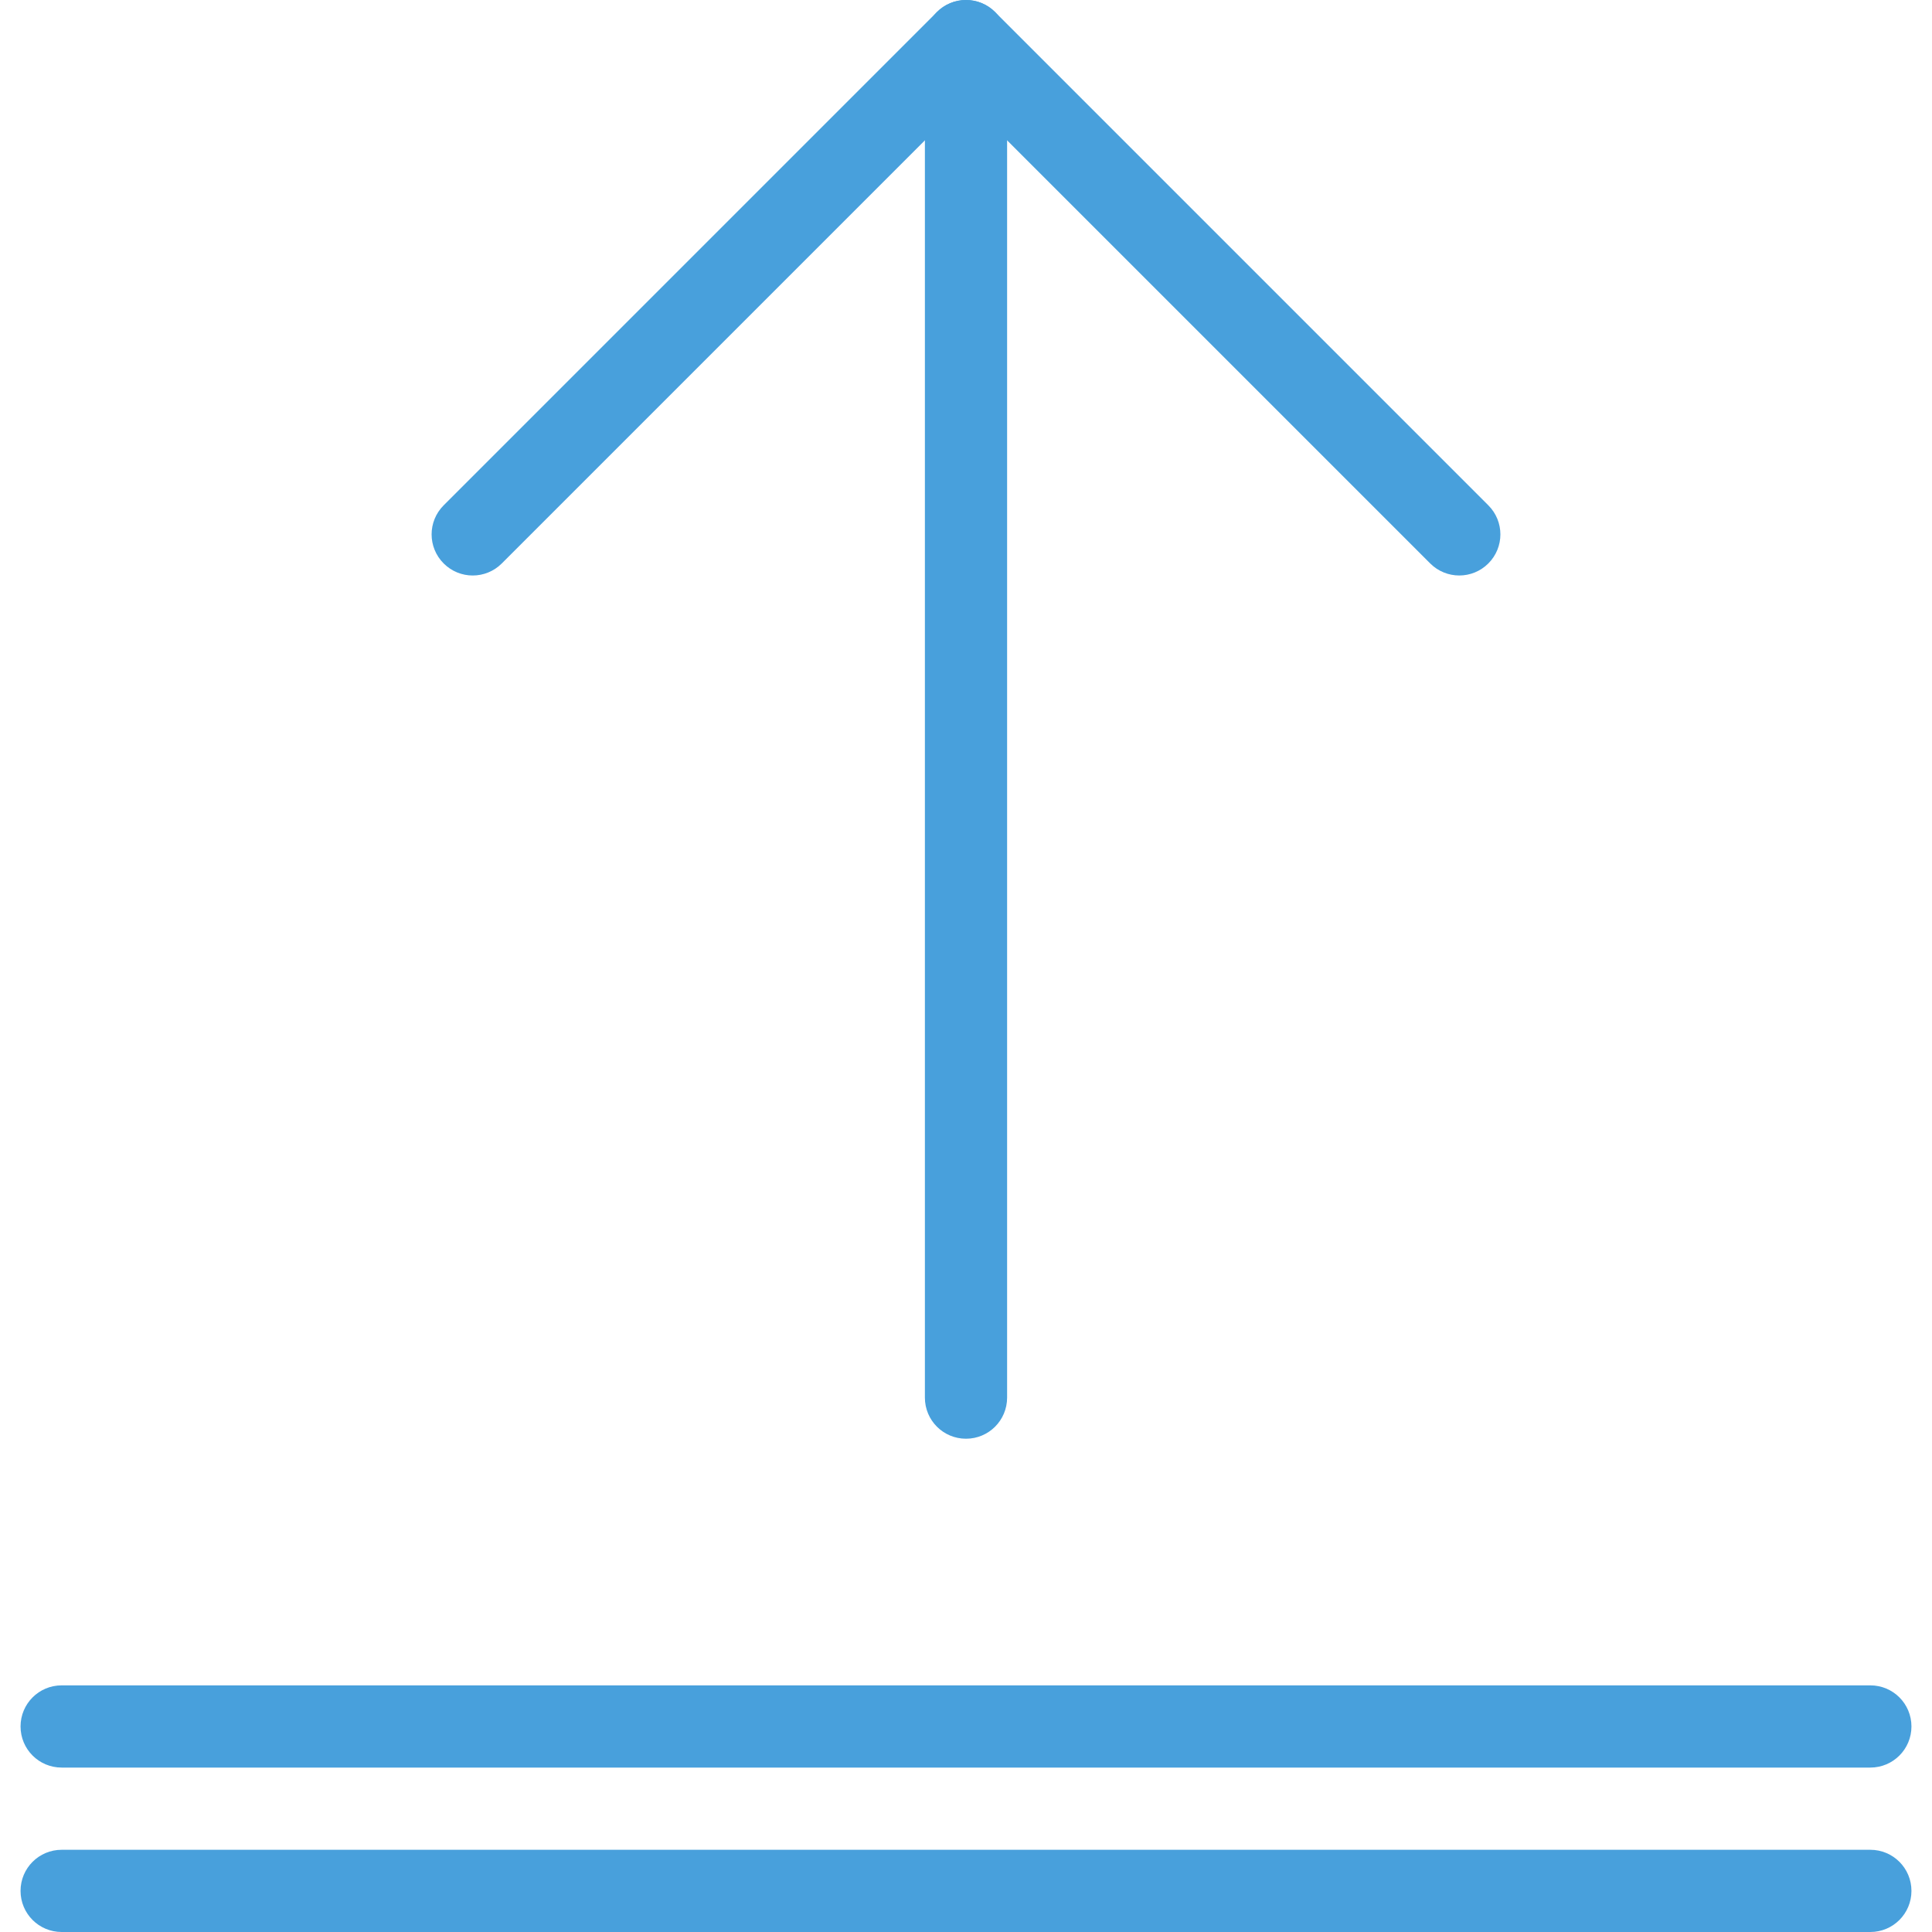
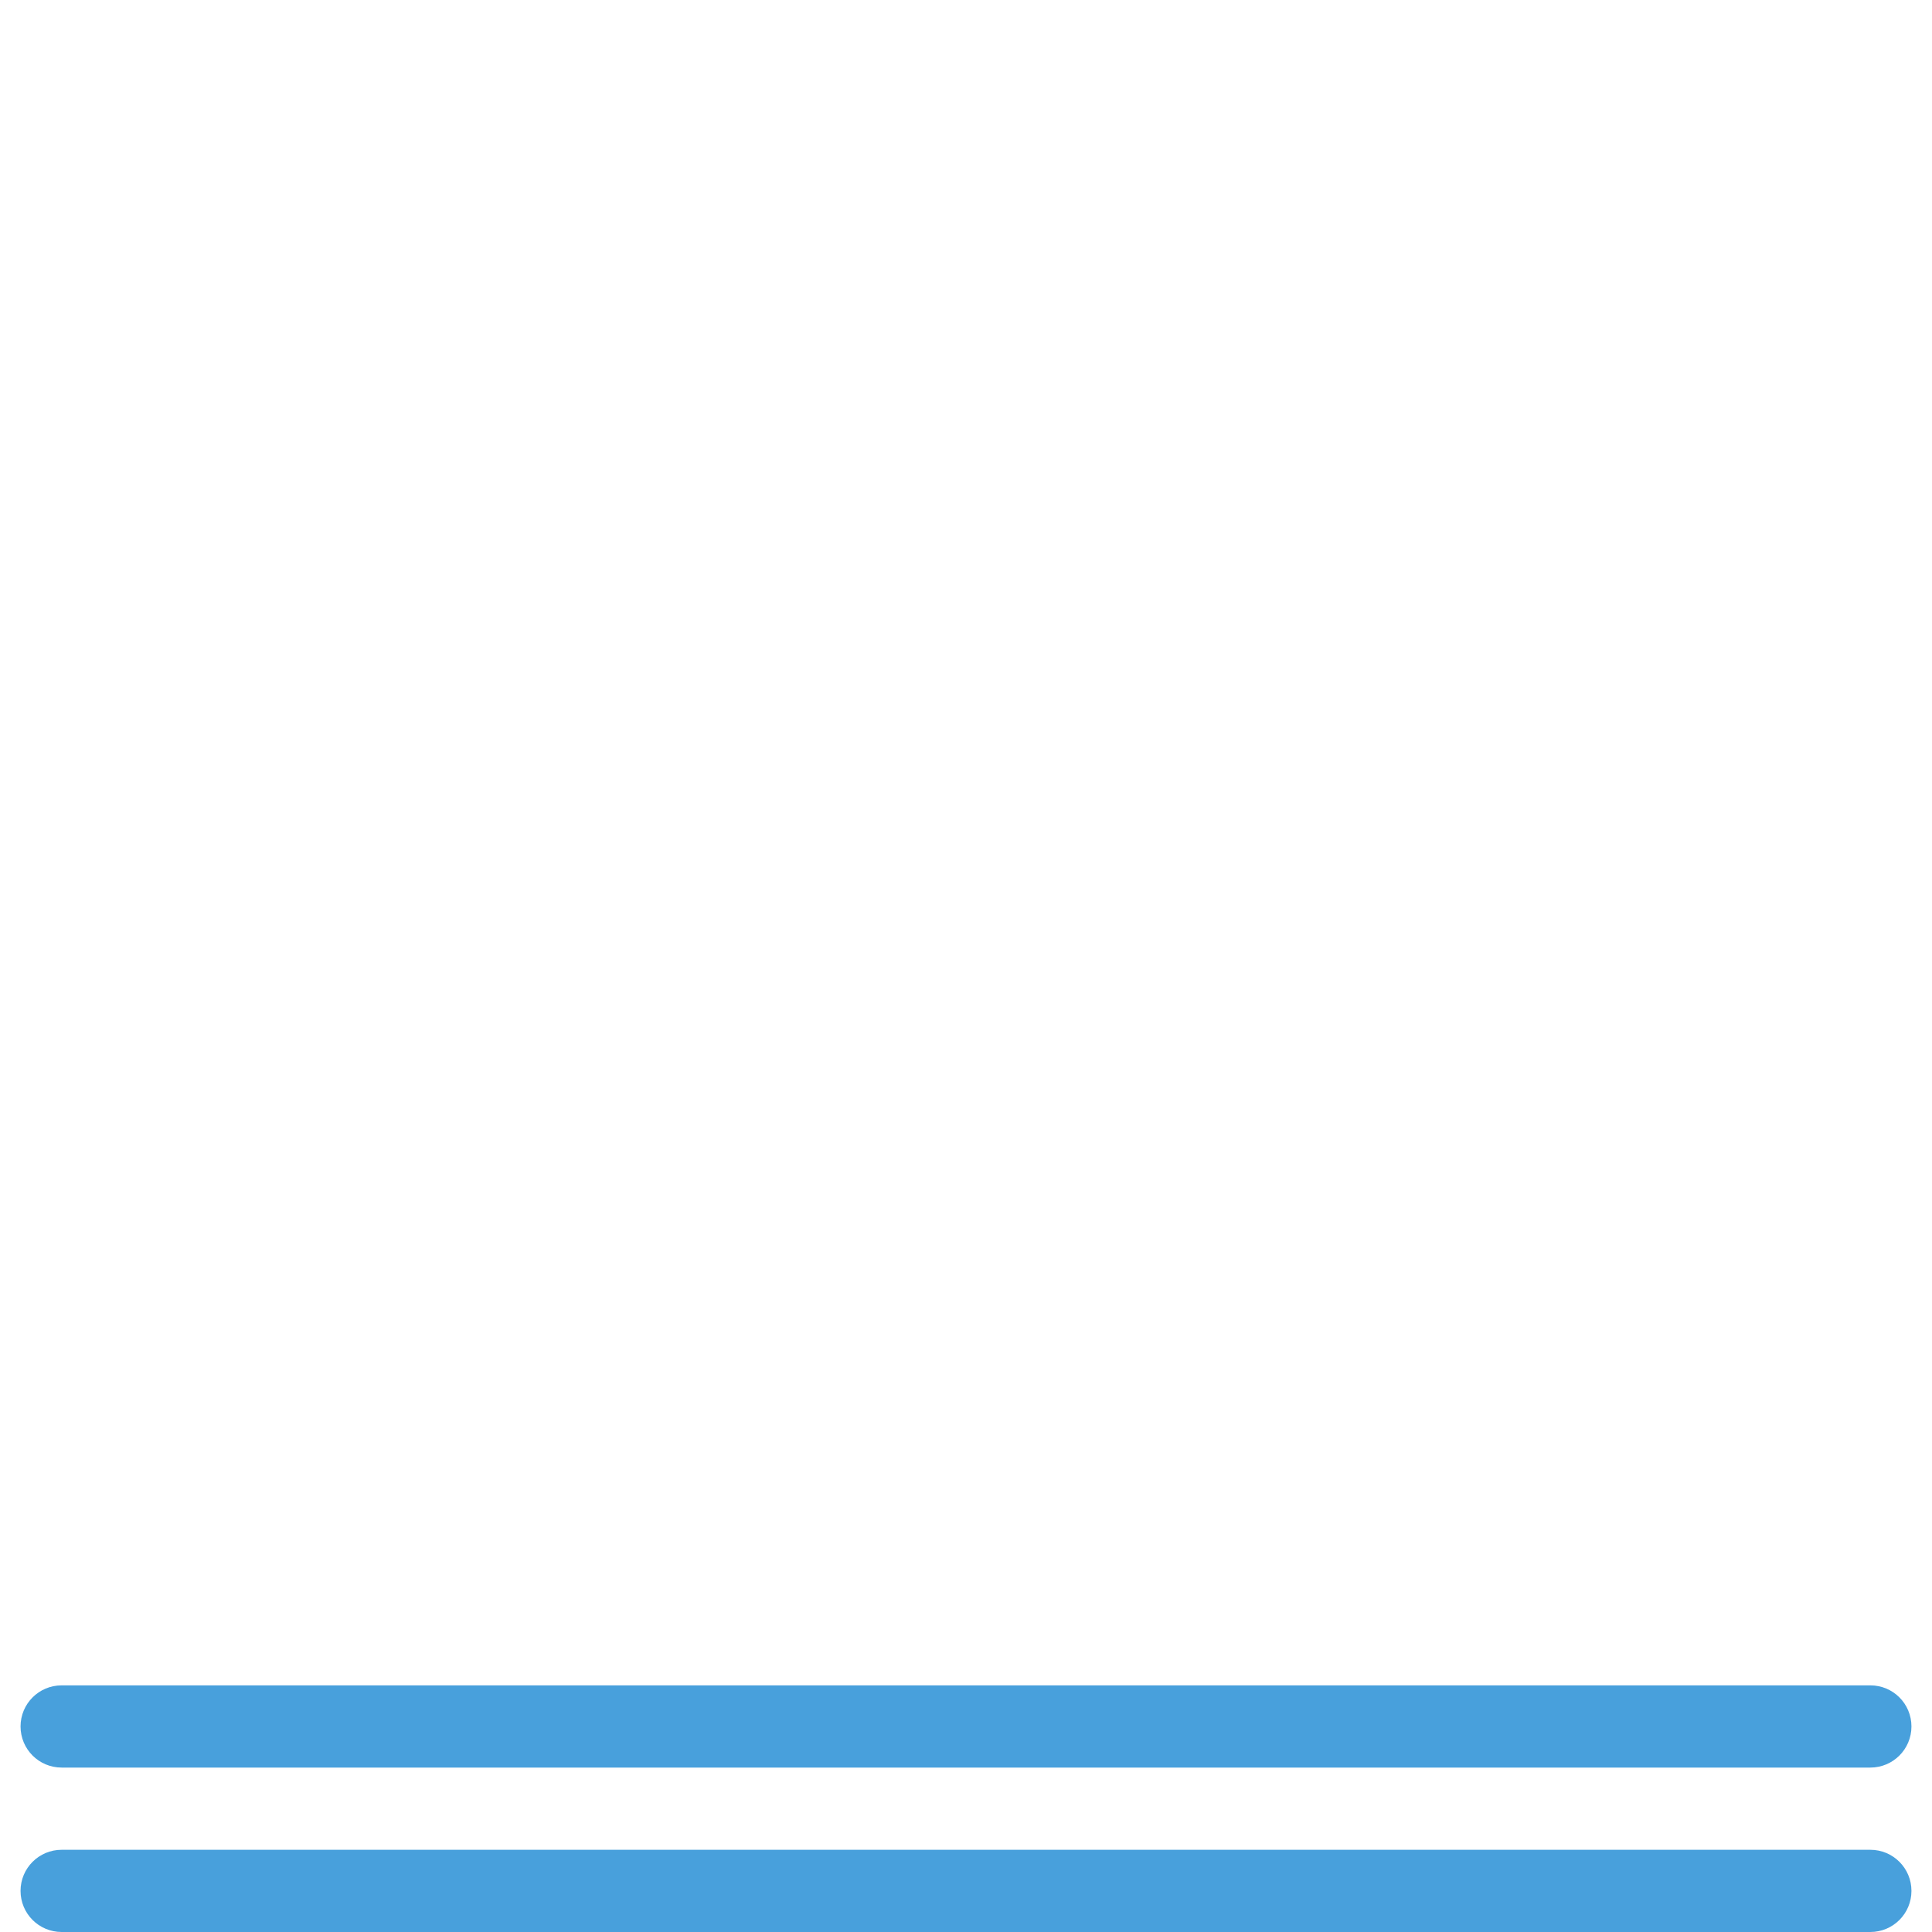
<svg xmlns="http://www.w3.org/2000/svg" height="800px" width="800px" version="1.1" id="Capa_1" viewBox="0 0 47 47" xml:space="preserve">
  <g>
-     <path style="fill:#48A0DC;" d="M35.5,14c-0.256,0-0.512-0.098-0.707-0.293L23.5,2.414L12.207,13.707   c-0.391,0.391-1.023,0.391-1.414,0s-0.391-1.023,0-1.414l12-12c0.391-0.391,1.023-0.391,1.414,0l12,12   c0.391,0.391,0.391,1.023,0,1.414C36.012,13.902,35.756,14,35.5,14z" />
-     <path style="fill:#48A0DC;" d="M23.5,35c-0.553,0-1-0.447-1-1V1c0-0.553,0.447-1,1-1s1,0.447,1,1v33C24.5,34.553,24.053,35,23.5,35   z" />
    <path style="fill:#48A0DC;" d="M45.5,43h-44c-0.553,0-1-0.447-1-1s0.447-1,1-1h44c0.553,0,1,0.447,1,1S46.053,43,45.5,43z" />
    <path style="fill:#48A0DC;" d="M45.5,47h-44c-0.553,0-1-0.447-1-1s0.447-1,1-1h44c0.553,0,1,0.447,1,1S46.053,47,45.5,47z" />
  </g>
</svg>